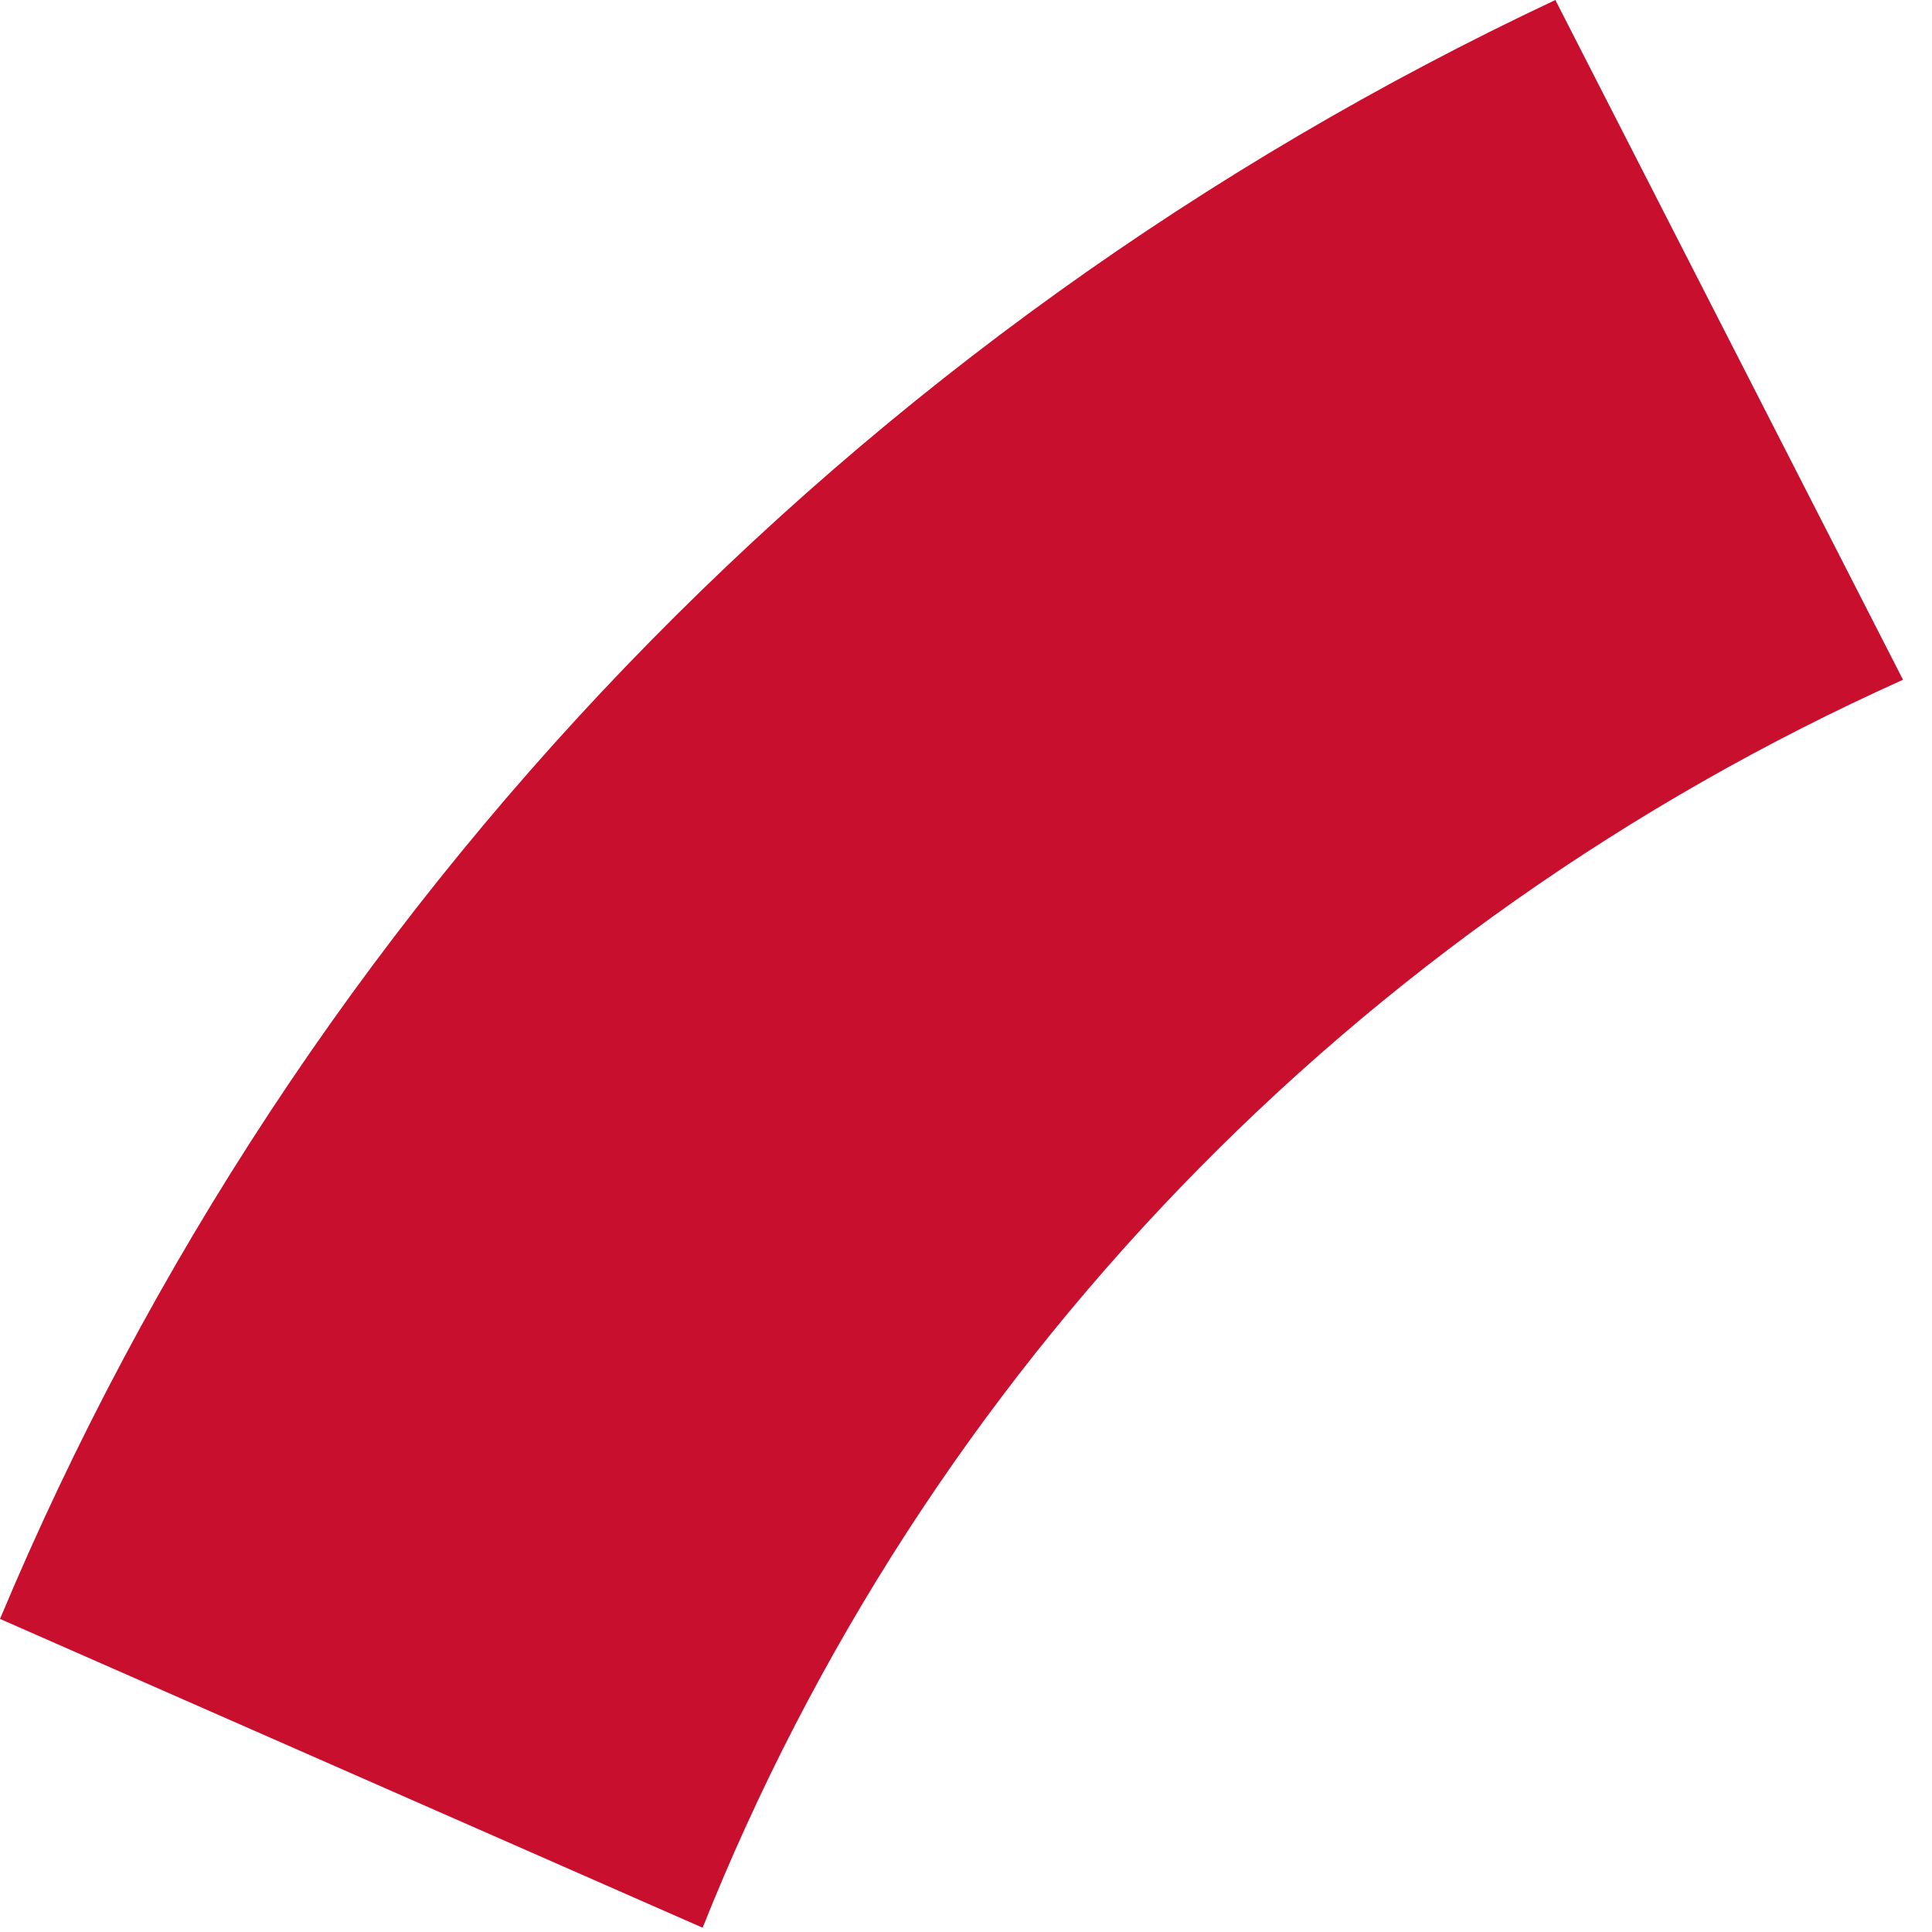
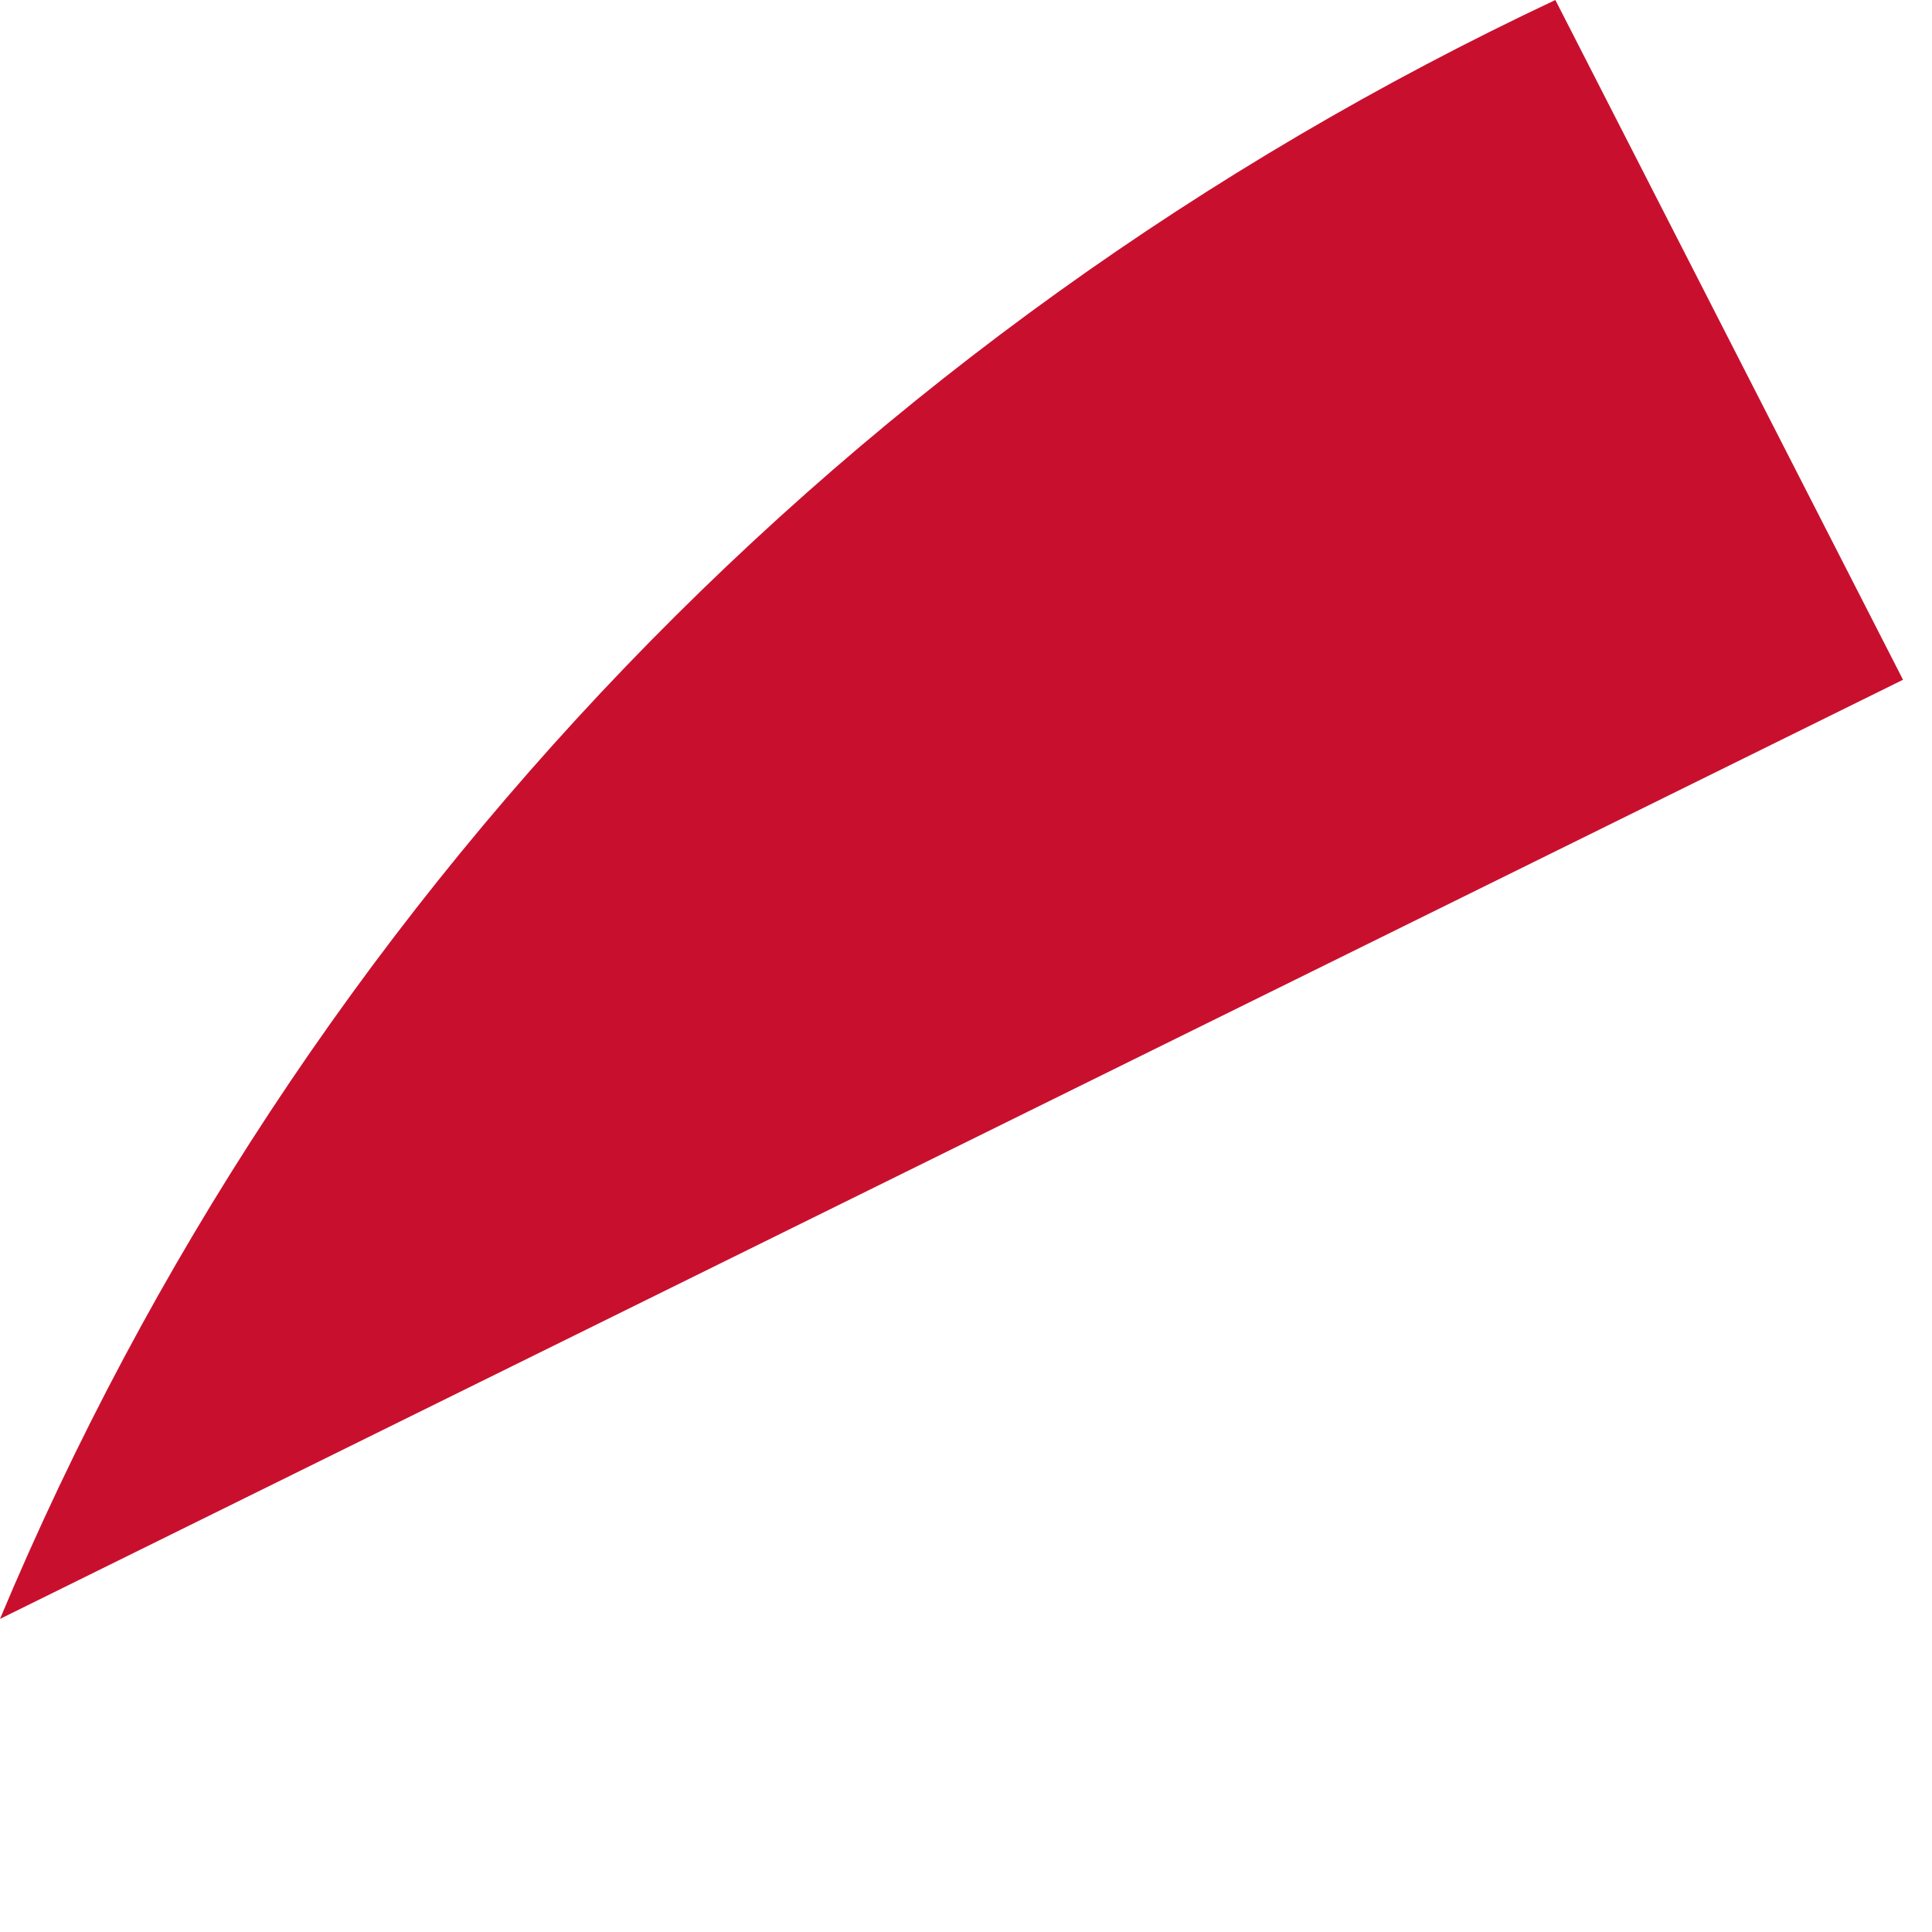
<svg xmlns="http://www.w3.org/2000/svg" fill="none" height="100%" overflow="visible" preserveAspectRatio="none" style="display: block;" viewBox="0 0 19 19" width="100%">
-   <path d="M0 15.921C2.933 8.913 8.386 3.252 15.296 0L18.715 6.685C13.316 9.111 9.087 13.495 6.91 18.958L0 15.921Z" fill="#C8102E" id="Vector" />
+   <path d="M0 15.921C2.933 8.913 8.386 3.252 15.296 0L18.715 6.685L0 15.921Z" fill="#C8102E" id="Vector" />
</svg>